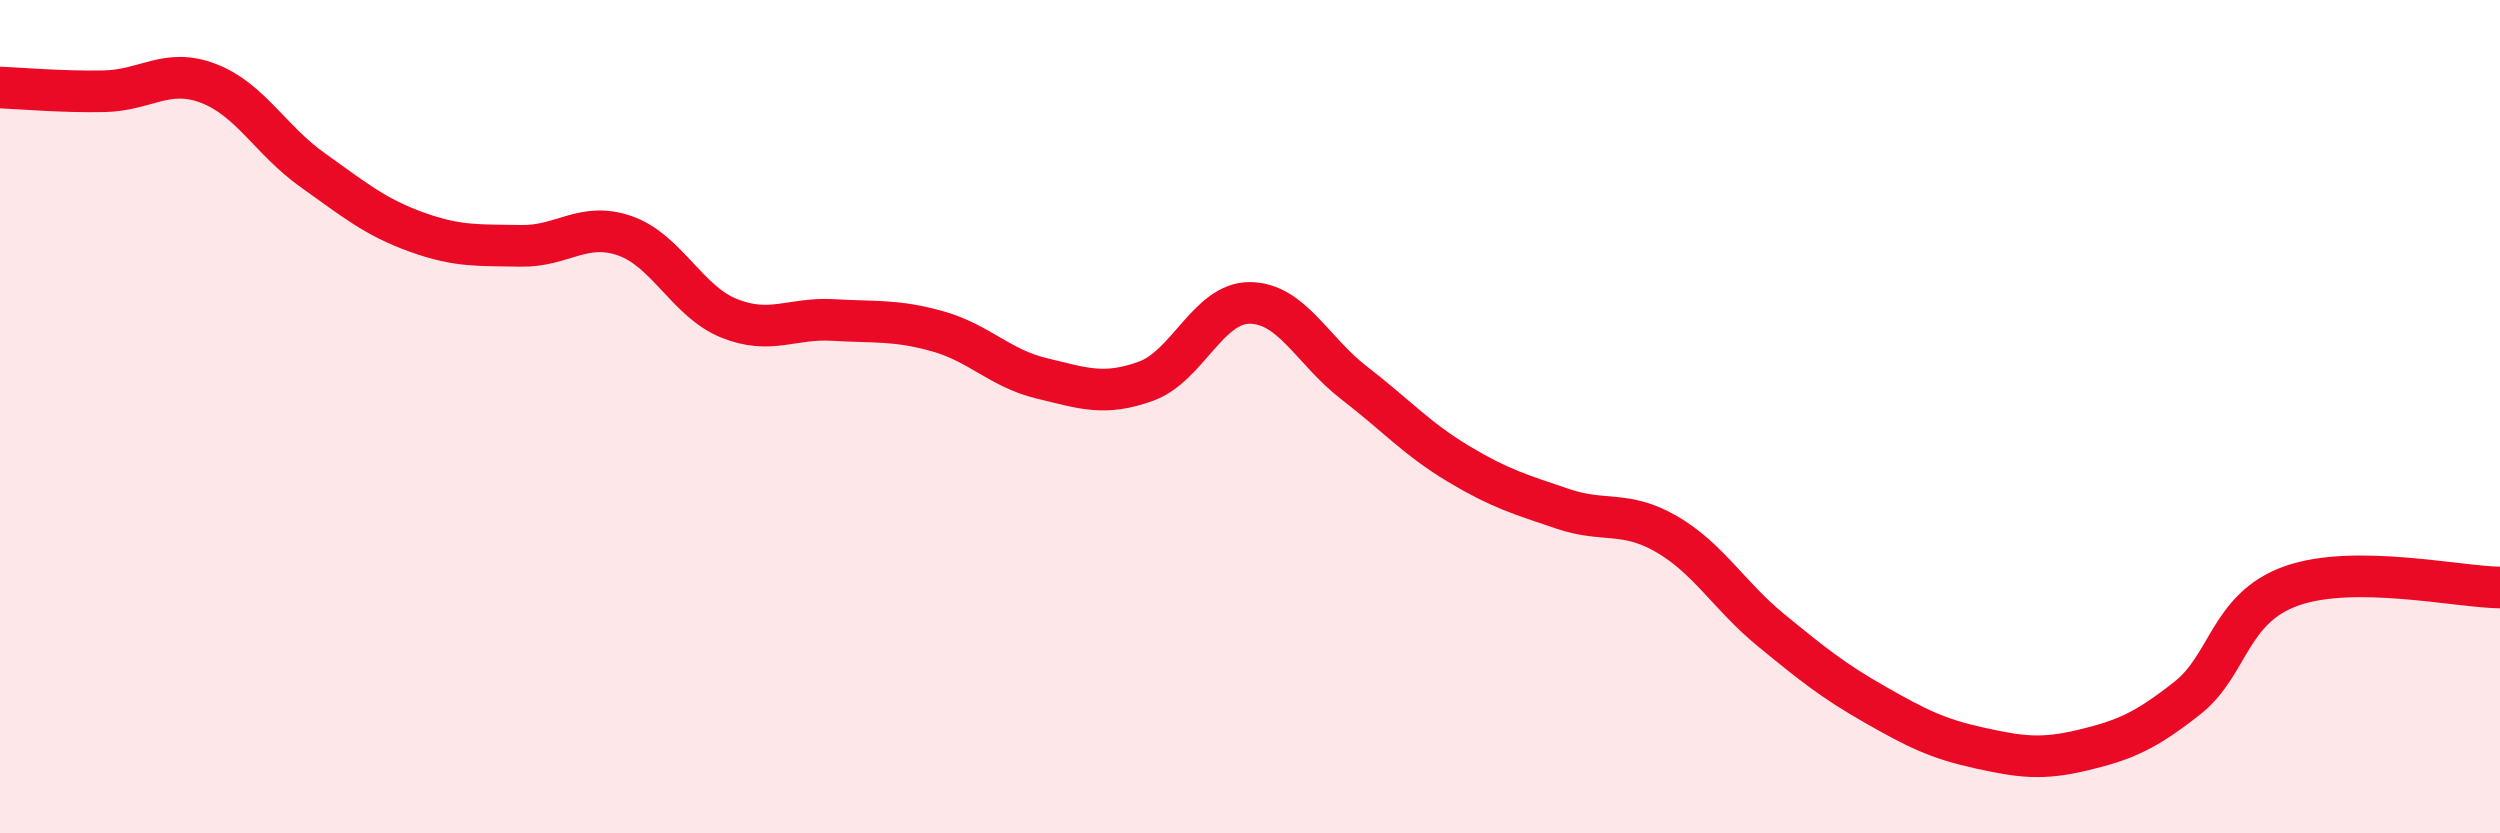
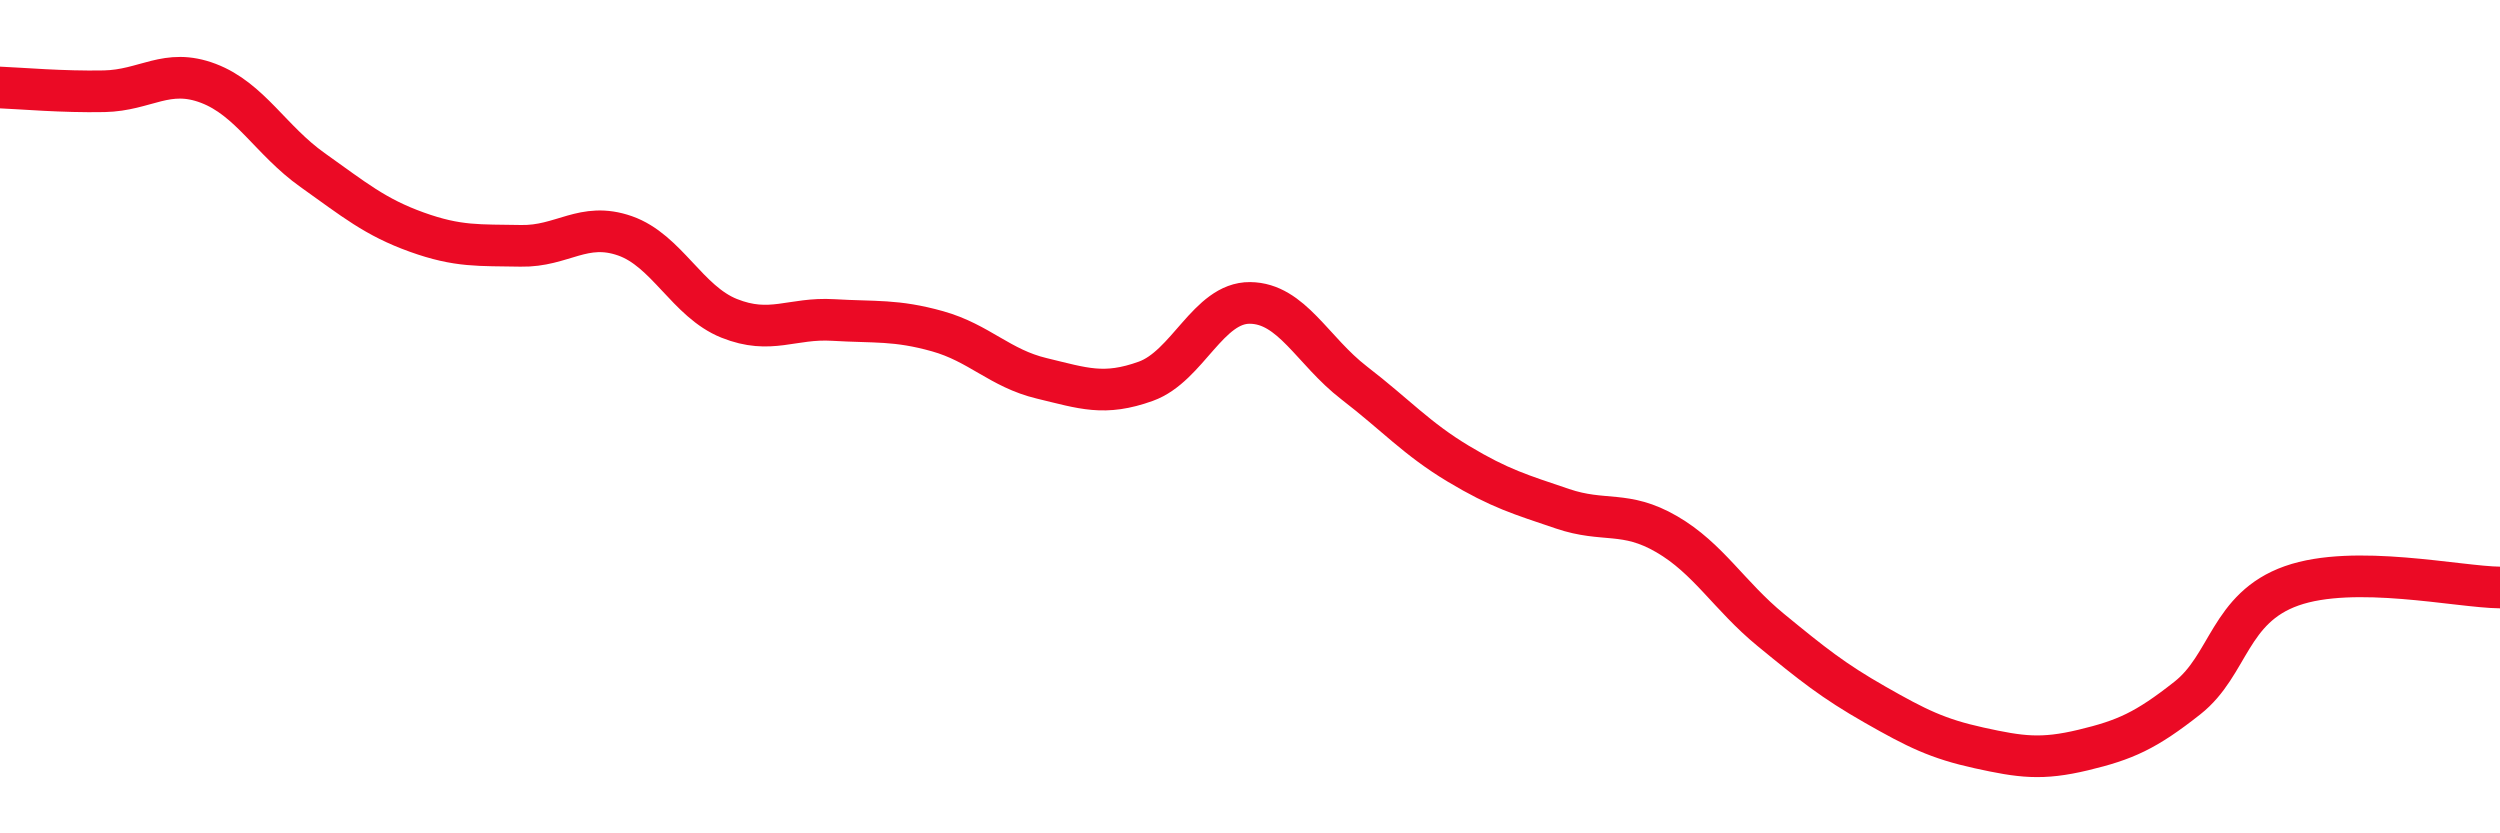
<svg xmlns="http://www.w3.org/2000/svg" width="60" height="20" viewBox="0 0 60 20">
-   <path d="M 0,2.1 C 0.5,2.12 1.5,2.21 2.5,2.19 C 3.5,2.17 4,1.62 5,2 C 6,2.38 6.5,3.37 7.5,4.08 C 8.5,4.79 9,5.21 10,5.57 C 11,5.93 11.5,5.88 12.5,5.9 C 13.5,5.92 14,5.31 15,5.66 C 16,6.01 16.5,7.24 17.5,7.64 C 18.5,8.04 19,7.62 20,7.68 C 21,7.74 21.5,7.67 22.5,7.95 C 23.5,8.23 24,8.84 25,9.08 C 26,9.32 26.5,9.51 27.5,9.15 C 28.5,8.79 29,7.26 30,7.27 C 31,7.28 31.5,8.42 32.5,9.19 C 33.5,9.96 34,10.53 35,11.13 C 36,11.73 36.5,11.87 37.5,12.21 C 38.5,12.55 39,12.24 40,12.82 C 41,13.4 41.5,14.3 42.5,15.12 C 43.5,15.94 44,16.34 45,16.91 C 46,17.48 46.5,17.73 47.5,17.95 C 48.5,18.17 49,18.24 50,18 C 51,17.76 51.5,17.54 52.5,16.75 C 53.5,15.96 53.5,14.59 55,14.06 C 56.5,13.53 59,14.09 60,14.1L60 20L0 20Z" fill="#EB0A25" opacity="0.1" stroke-linecap="round" stroke-linejoin="round" />
  <path d="M 0,2.1 C 0.5,2.12 1.5,2.21 2.5,2.19 C 3.5,2.17 4,1.62 5,2 C 6,2.38 6.5,3.37 7.5,4.08 C 8.5,4.79 9,5.21 10,5.57 C 11,5.93 11.5,5.88 12.5,5.9 C 13.5,5.92 14,5.31 15,5.66 C 16,6.01 16.5,7.24 17.5,7.64 C 18.5,8.04 19,7.62 20,7.68 C 21,7.74 21.5,7.67 22.5,7.95 C 23.5,8.23 24,8.84 25,9.08 C 26,9.32 26.5,9.51 27.5,9.15 C 28.5,8.79 29,7.26 30,7.27 C 31,7.28 31.5,8.42 32.5,9.19 C 33.5,9.96 34,10.53 35,11.13 C 36,11.73 36.5,11.87 37.5,12.21 C 38.5,12.55 39,12.24 40,12.82 C 41,13.4 41.5,14.3 42.5,15.12 C 43.5,15.94 44,16.34 45,16.91 C 46,17.48 46.5,17.73 47.5,17.95 C 48.5,18.17 49,18.24 50,18 C 51,17.76 51.5,17.54 52.5,16.75 C 53.5,15.96 53.5,14.59 55,14.06 C 56.5,13.53 59,14.09 60,14.1" stroke="#EB0A25" stroke-width="1" fill="none" stroke-linecap="round" stroke-linejoin="round" />
</svg>